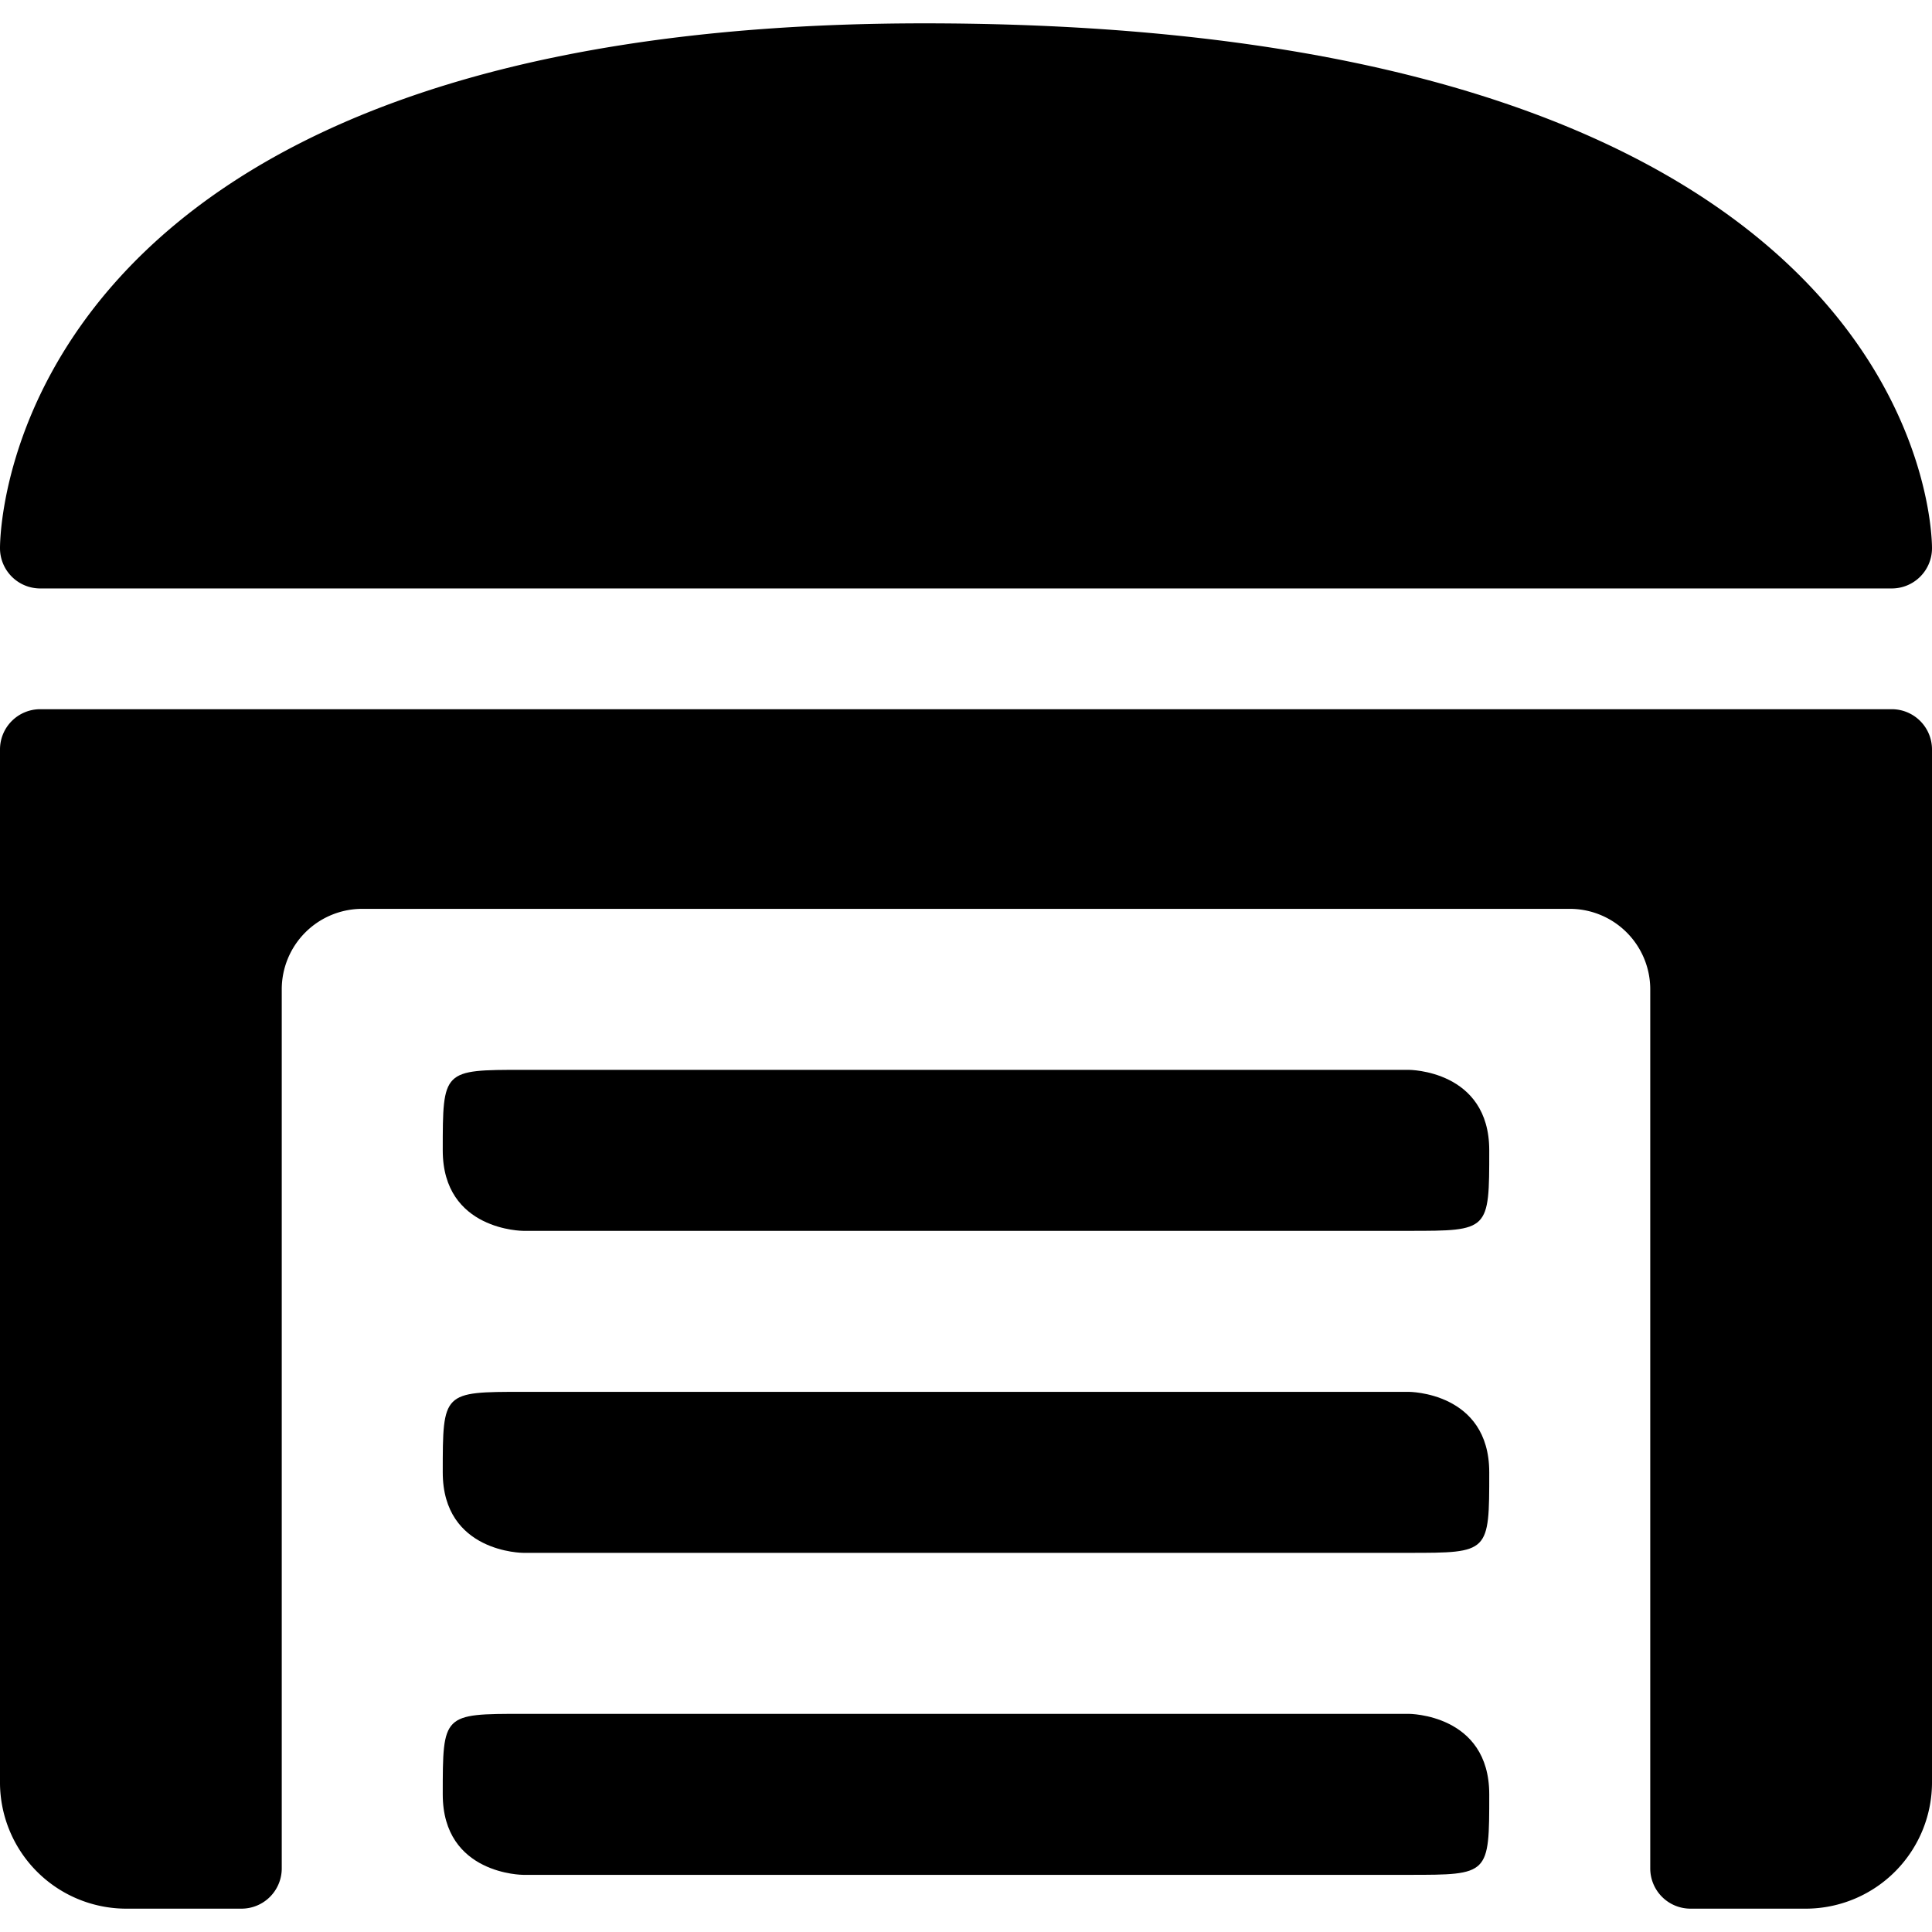
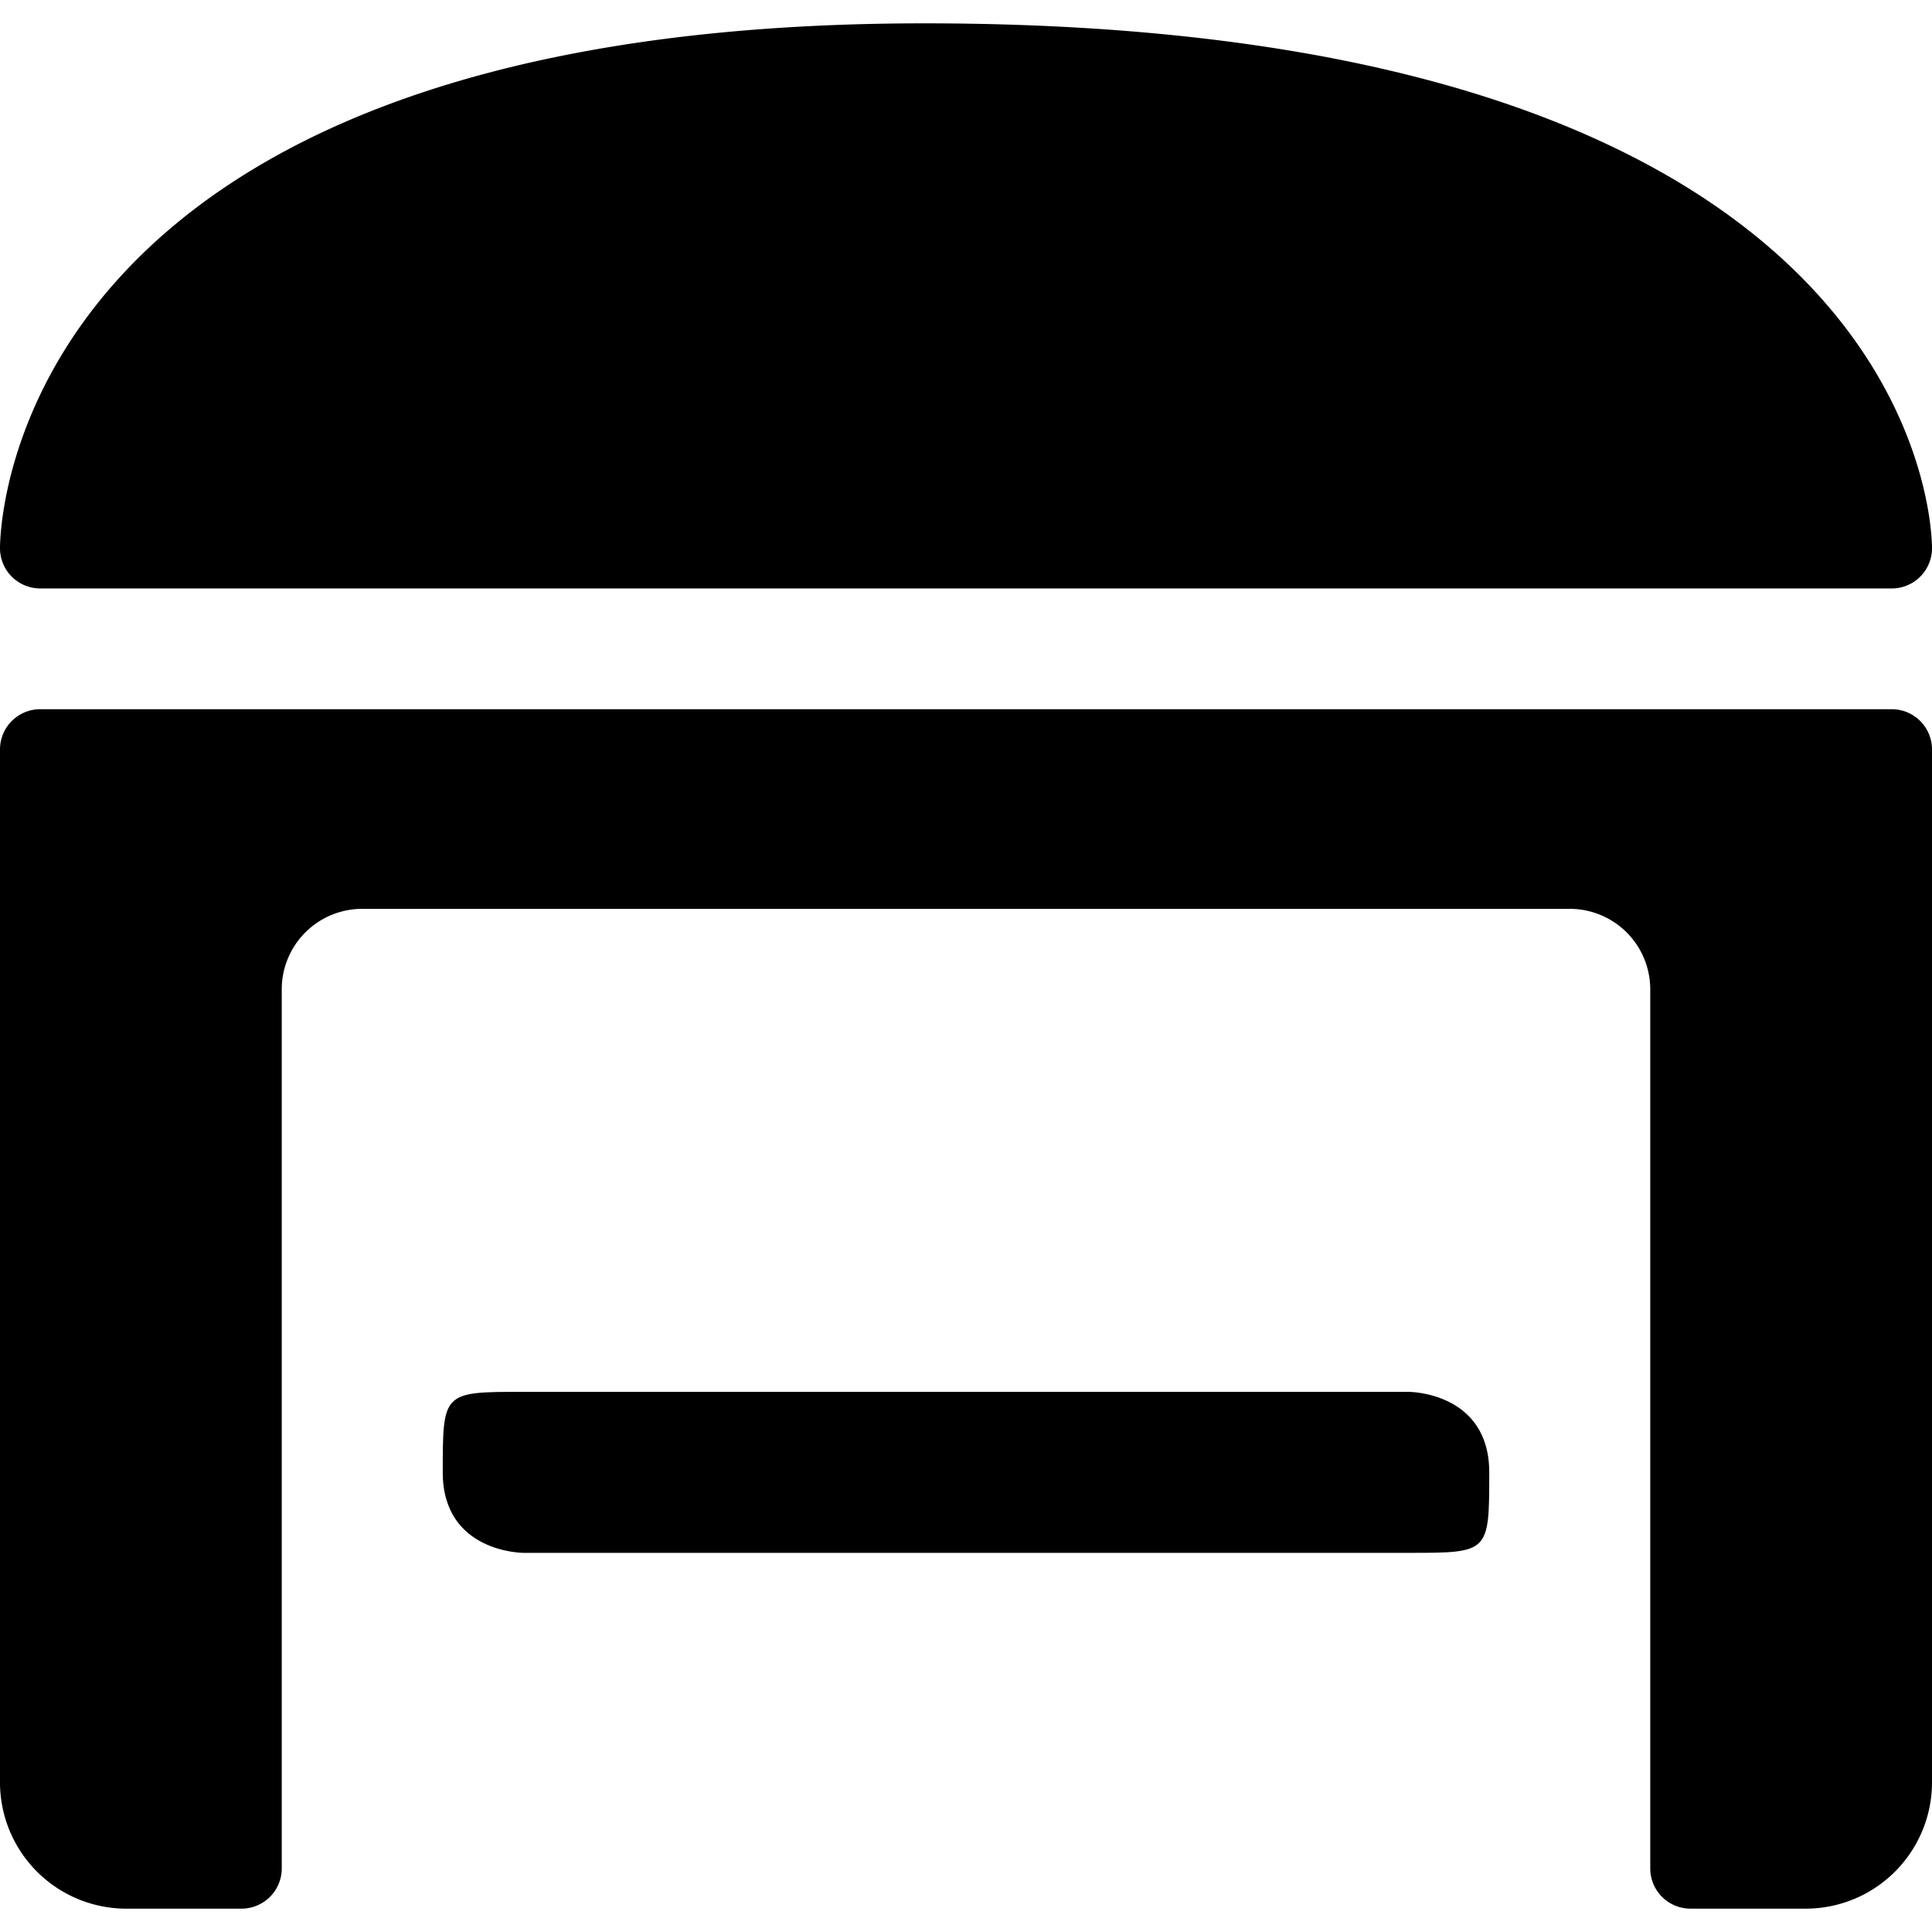
<svg xmlns="http://www.w3.org/2000/svg" viewBox="0 0 24 24">
  <g>
-     <path d="M6.5 13.29h11s1 0 1 1 0 1 -1 1h-11s-1 0 -1 -1 0 -1 1 -1" fill="#000000" stroke-width="1" />
    <path d="M6.5 17.29h11s1 0 1 1 0 1 -1 1h-11s-1 0 -1 -1 0 -1 1 -1" fill="#000000" stroke-width="1" />
    <path d="M23.5 8.81H0.5a0.5 0.5 0 0 0 -0.5 0.5v12.81a1.57 1.57 0 0 0 1.55 1.59H3a0.5 0.5 0 0 0 0.5 -0.5V12.29a1 1 0 0 1 1 -1h15a1 1 0 0 1 1 1v10.92a0.5 0.5 0 0 0 0.5 0.5h1.45A1.57 1.57 0 0 0 24 22.12V9.31a0.5 0.5 0 0 0 -0.5 -0.5Z" fill="#000000" stroke-width="1" />
-     <path d="M6.5 21.29h11s1 0 1 1 0 1 -1 1h-11s-1 0 -1 -1 0 -1 1 -1" fill="#000000" stroke-width="1" />
    <path d="M0.5 7.31h23a0.5 0.5 0 0 0 0.5 -0.5c0 -0.27 -0.14 -6.52 -12.52 -6.52C0.13 0.29 0 6.54 0 6.81a0.5 0.5 0 0 0 0.5 0.5Z" fill="#000000" stroke-width="1" />
  </g>
</svg>